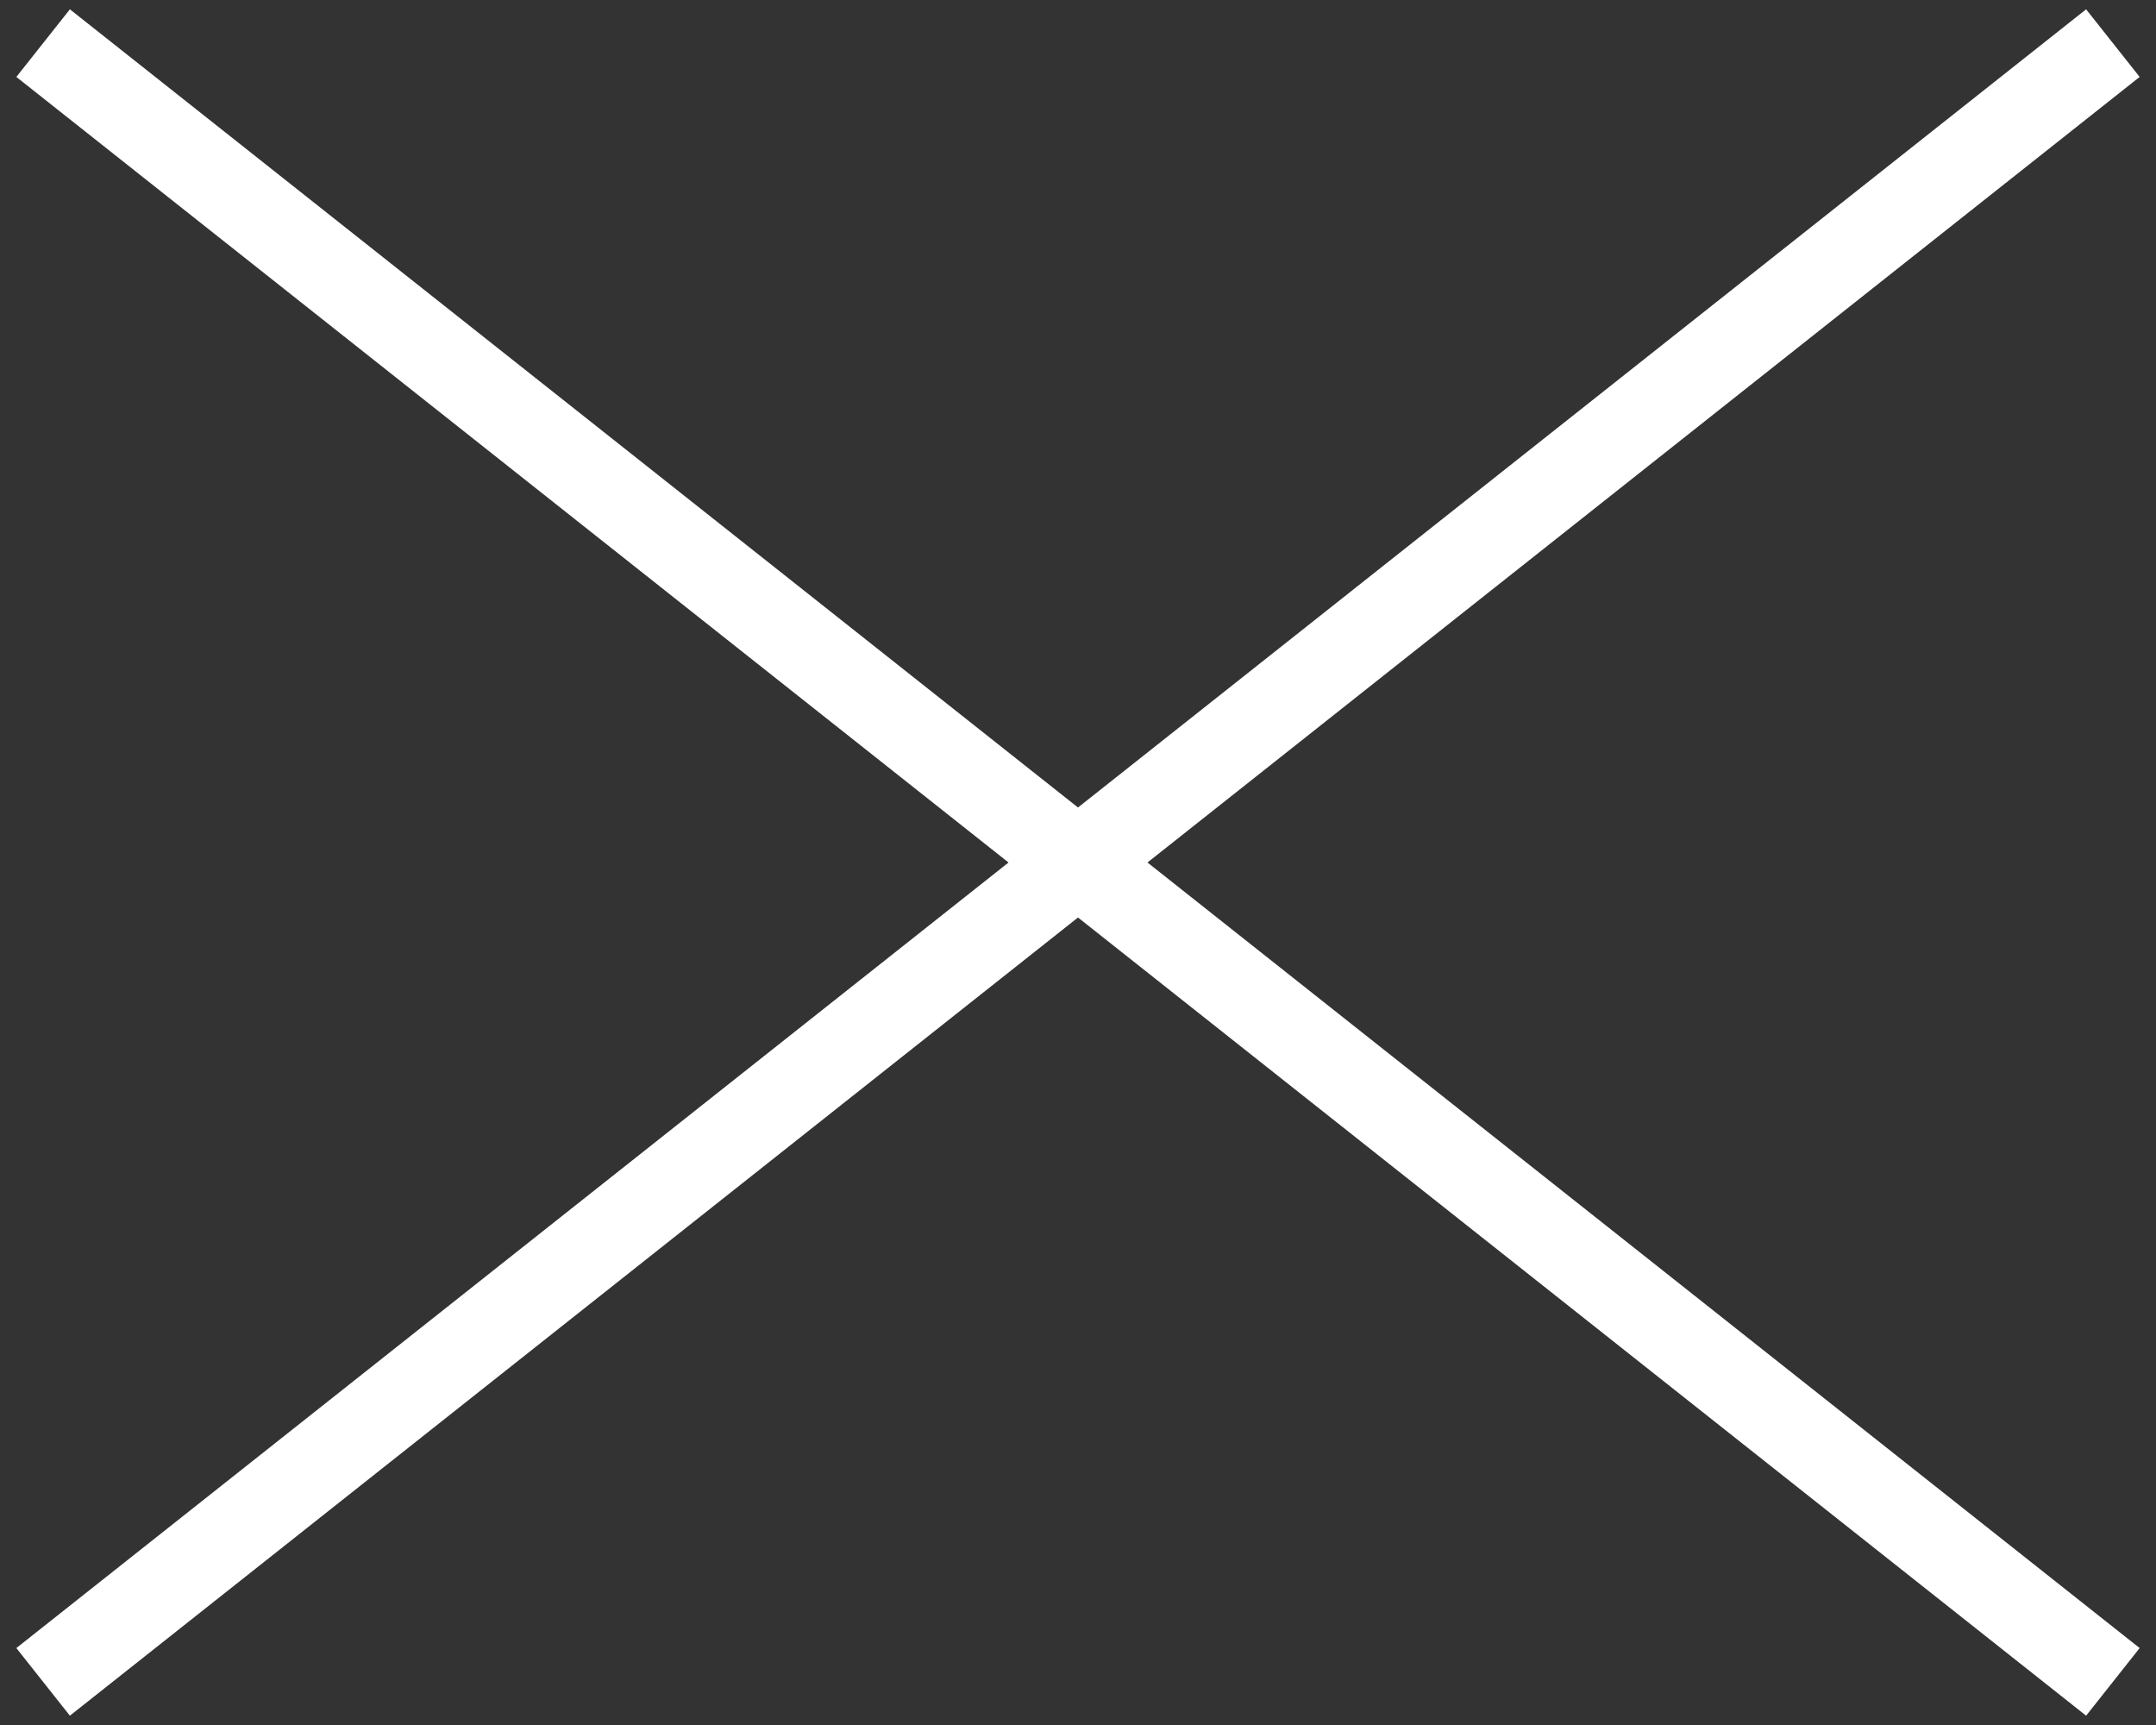
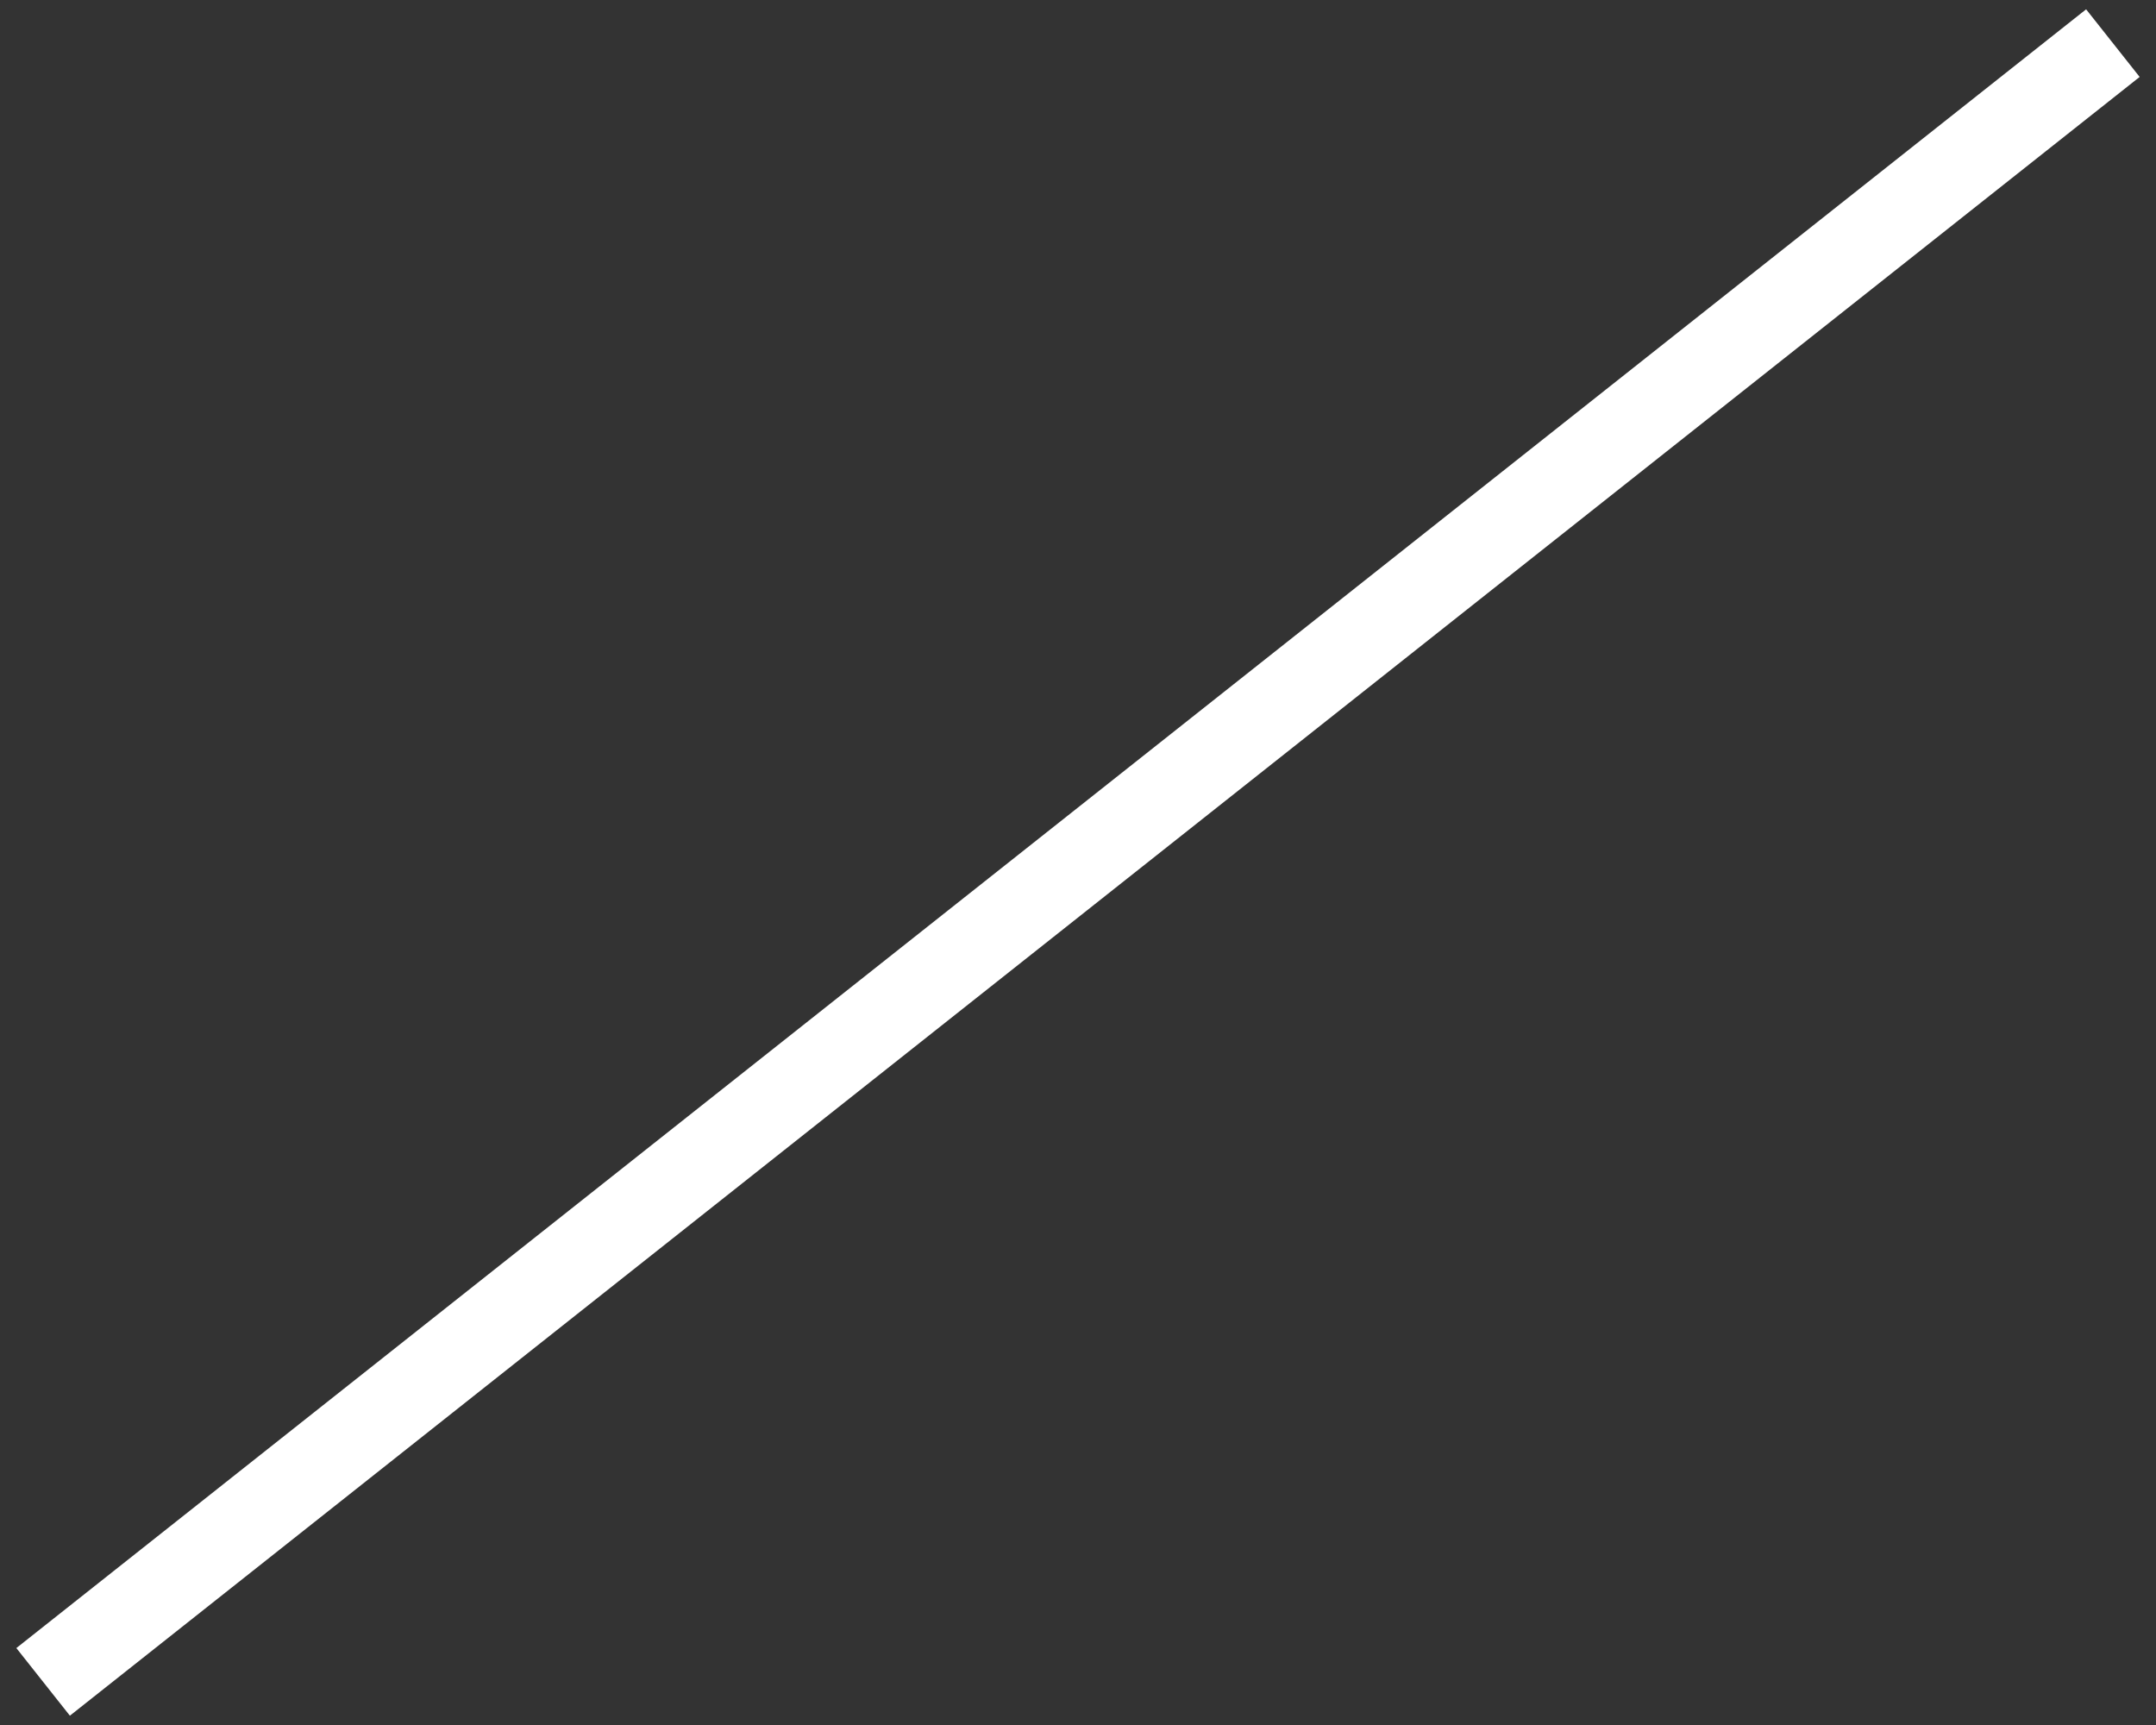
<svg xmlns="http://www.w3.org/2000/svg" id="a" viewBox="0 0 50 40">
  <rect x="0" y="0" width="50" height="40" fill="#333333" stroke="none" />
  <defs>
    <style>.b{fill:none;stroke:#fff;stroke-width:2px;}</style>
  </defs>
-   <path class="b" d="M1,1l48,38" />
  <path class="b" d="M49,1L1,39" />
</svg>